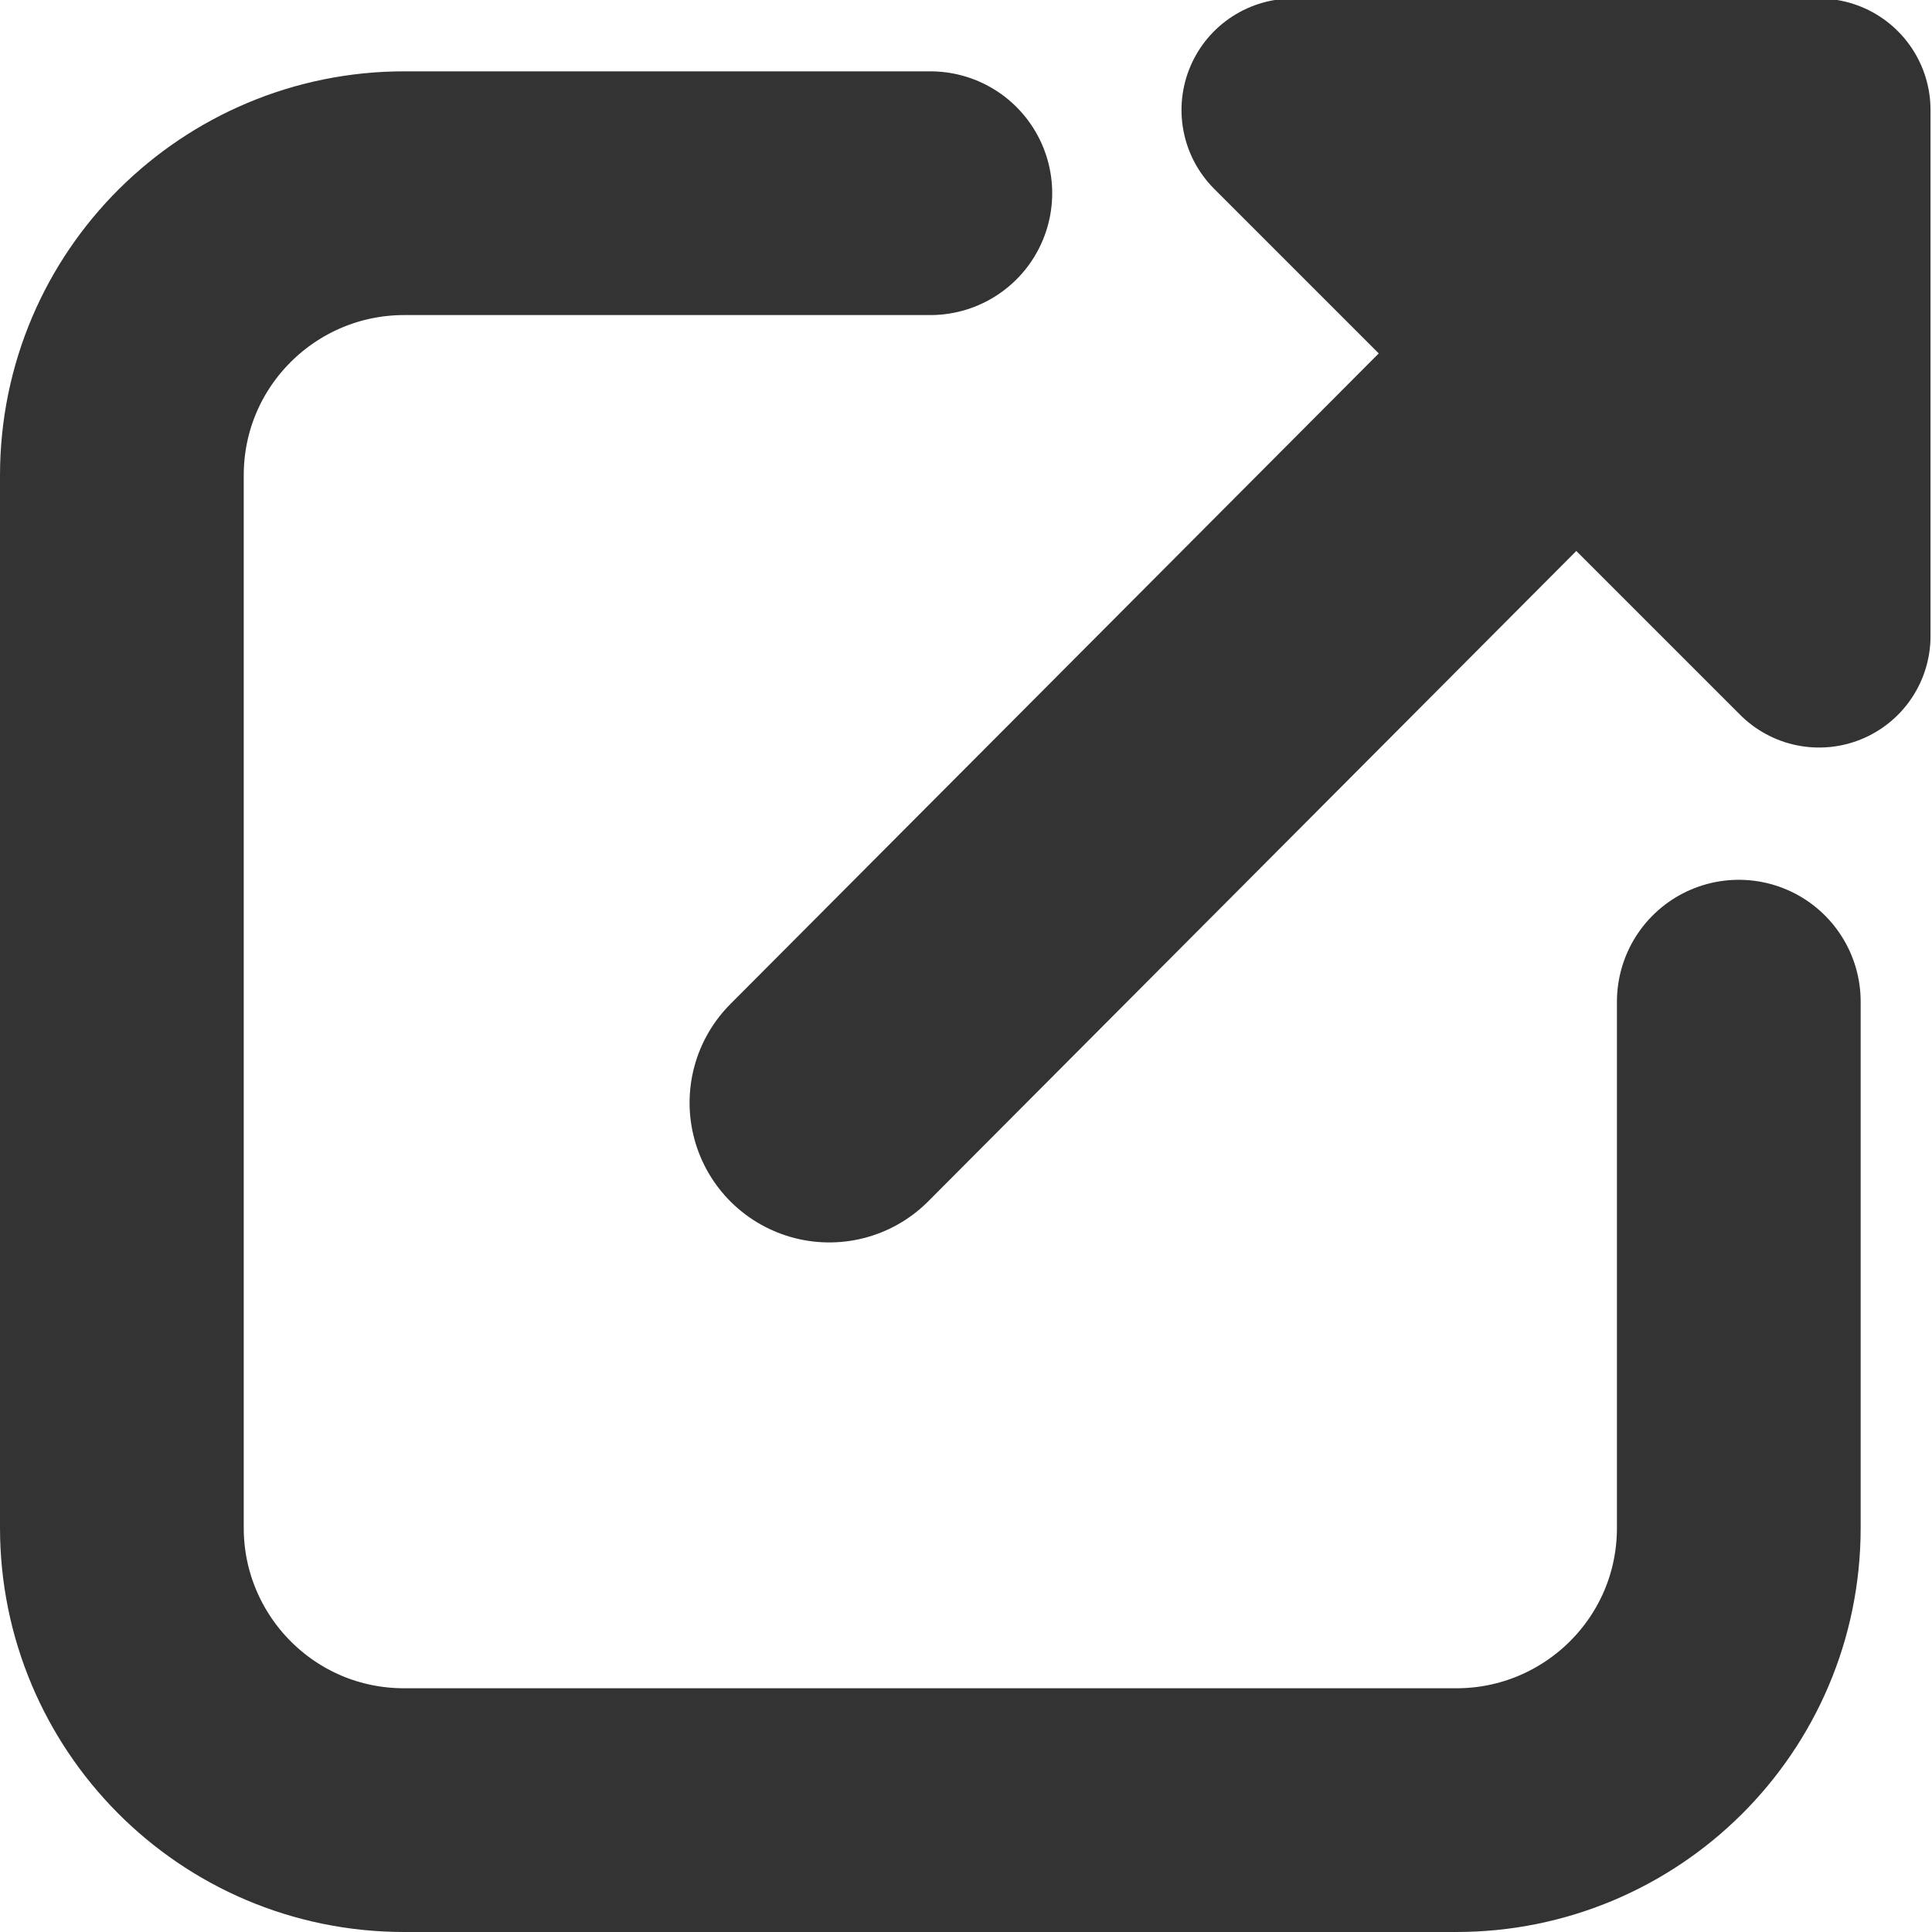
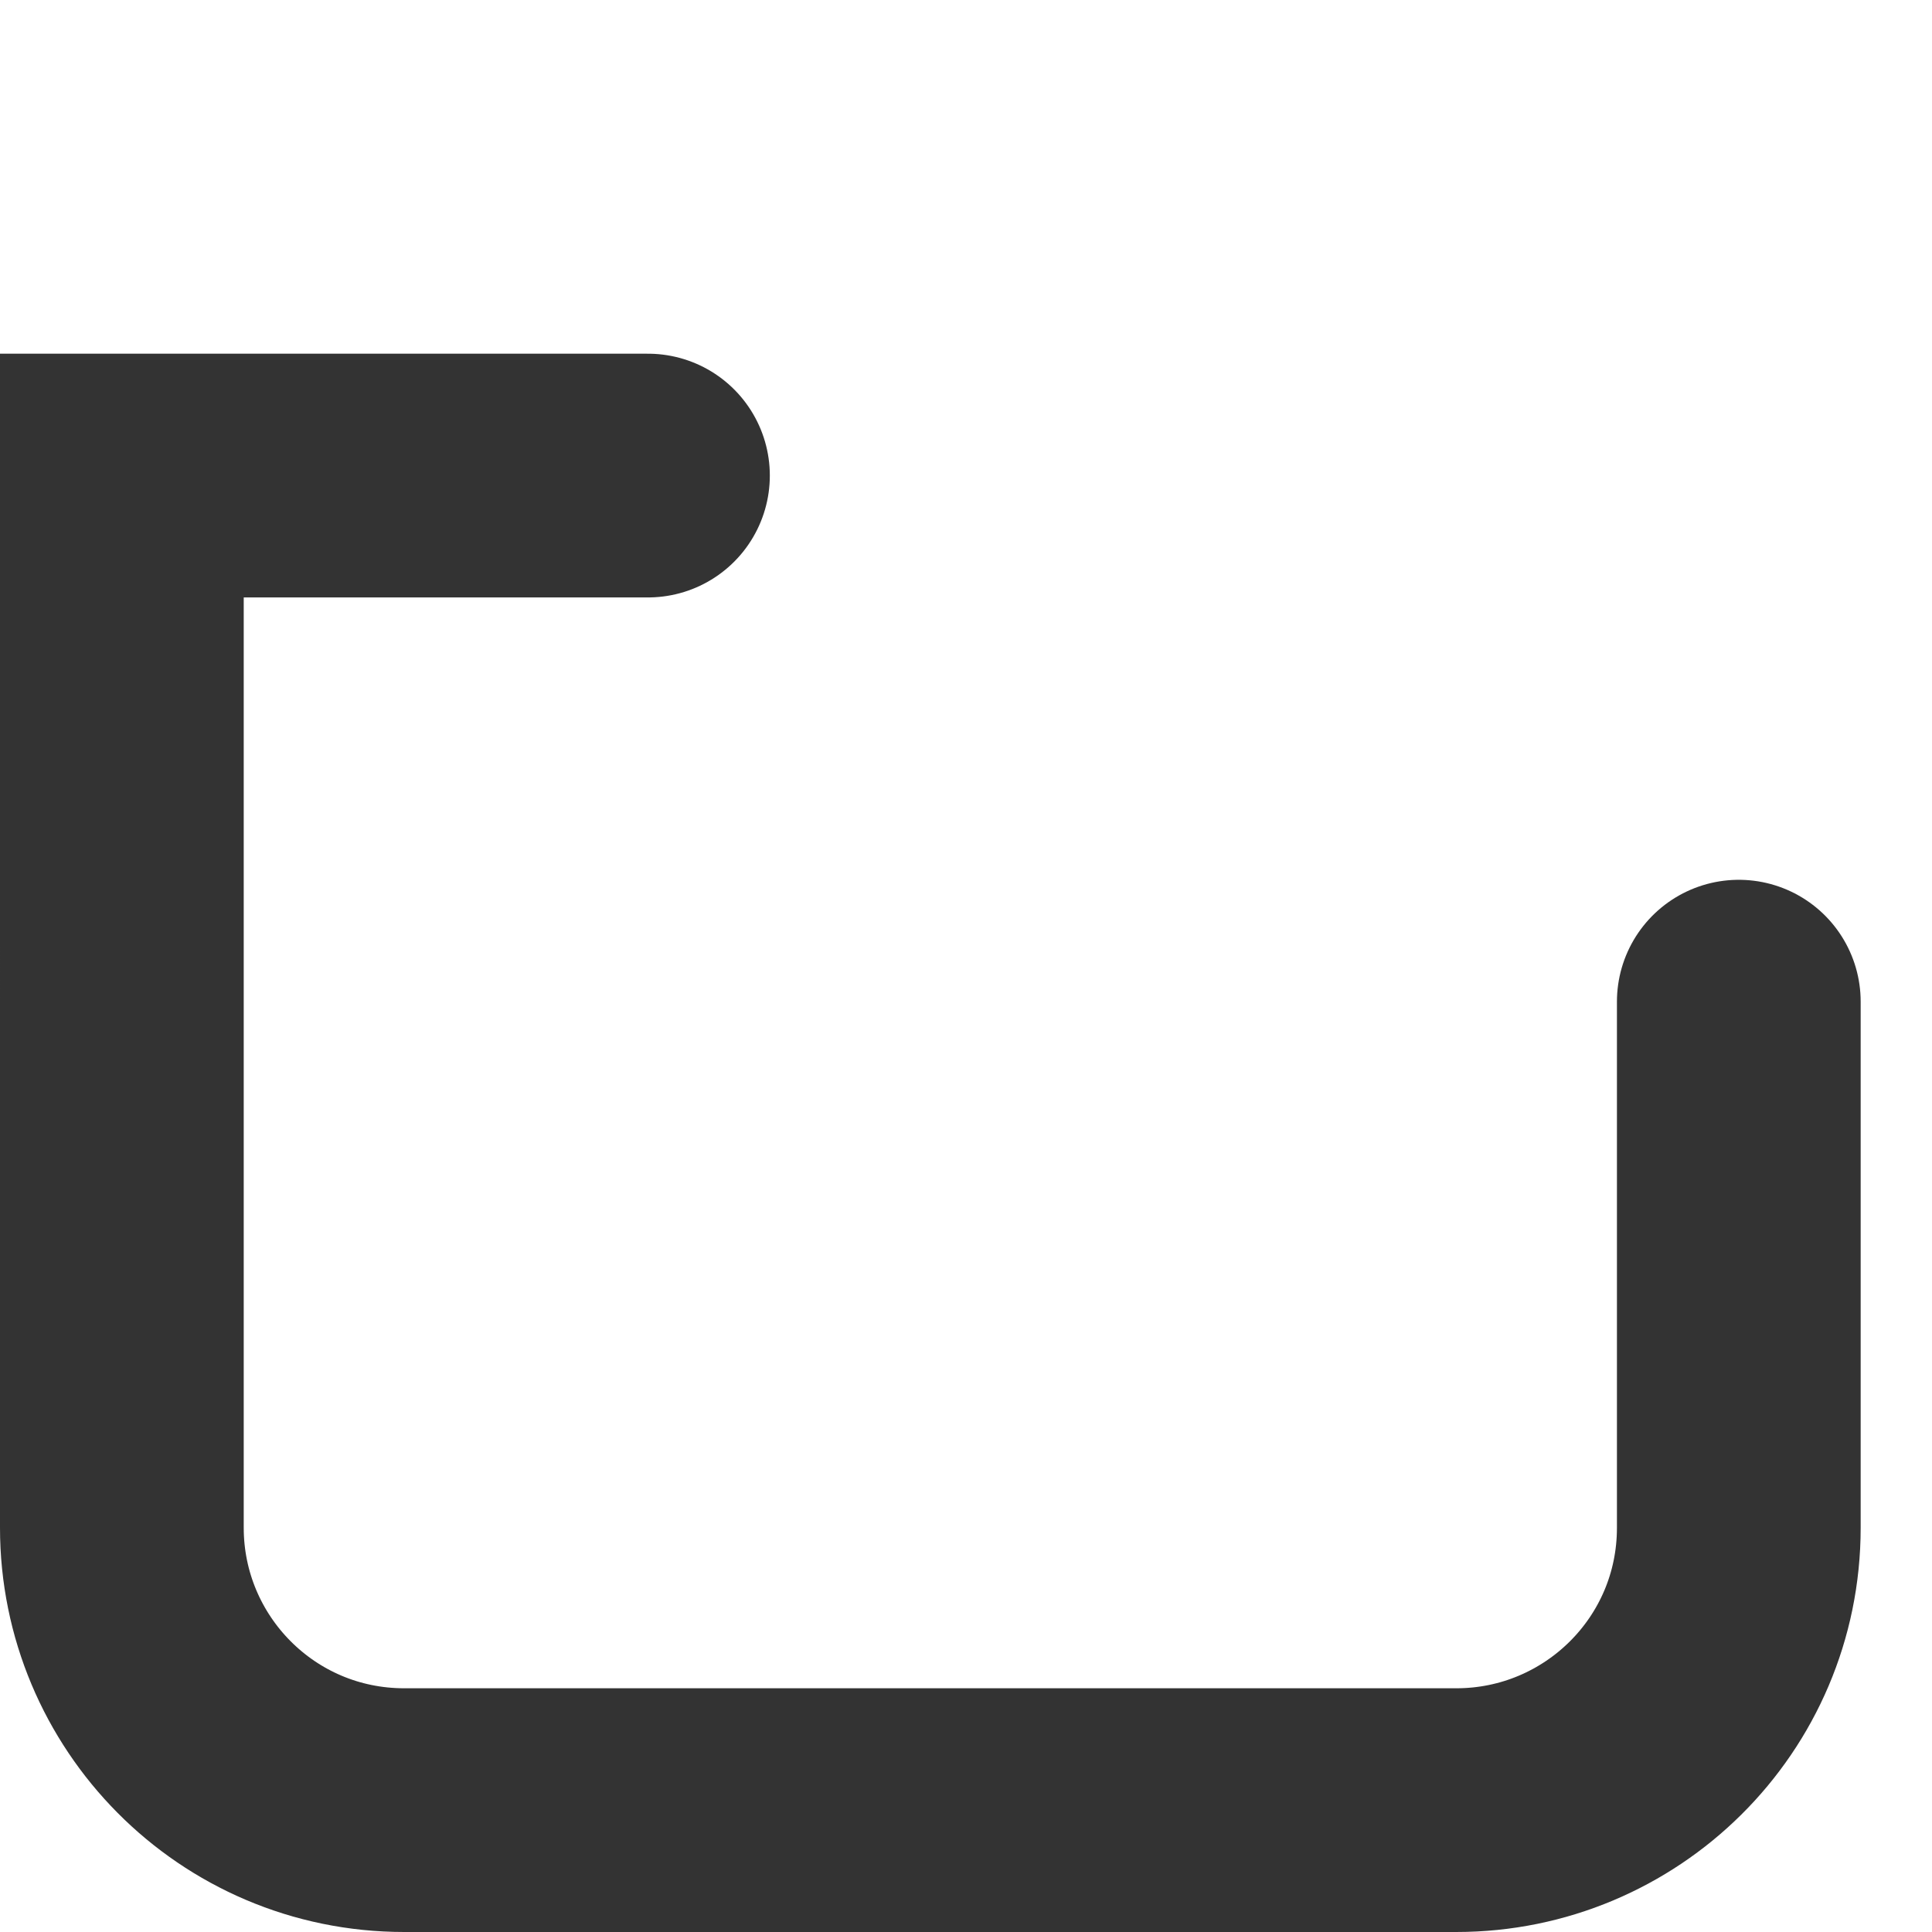
<svg xmlns="http://www.w3.org/2000/svg" id="_レイヤー_2" viewBox="0 0 6.5 6.5">
  <defs>
    <style>.cls-1{stroke-width:.82px;}.cls-1,.cls-2,.cls-3{stroke:#333;}.cls-1,.cls-3{fill:none;stroke-linecap:round;stroke-miterlimit:10;}.cls-2{fill:#333;stroke-linejoin:round;stroke-width:.75px;}.cls-3{stroke-width:.94px;}</style>
  </defs>
  <g id="_レイヤー_1-2">
-     <path class="cls-1" d="m5.85,3.37v1.77c0,.53-.43.95-.95.95H1.36c-.53,0-.95-.43-.95-.95V1.6c0-.53.43-.95.95-.95h1.77" />
-     <polygon class="cls-2" points="6.12 2.14 6.12 .37 4.35 .37 6.12 2.14" />
-     <line class="cls-3" x1="5.64" y1=".85" x2="2.79" y2="3.71" />
+     <path class="cls-1" d="m5.85,3.37v1.77c0,.53-.43.95-.95.95H1.36c-.53,0-.95-.43-.95-.95V1.6h1.77" />
  </g>
</svg>